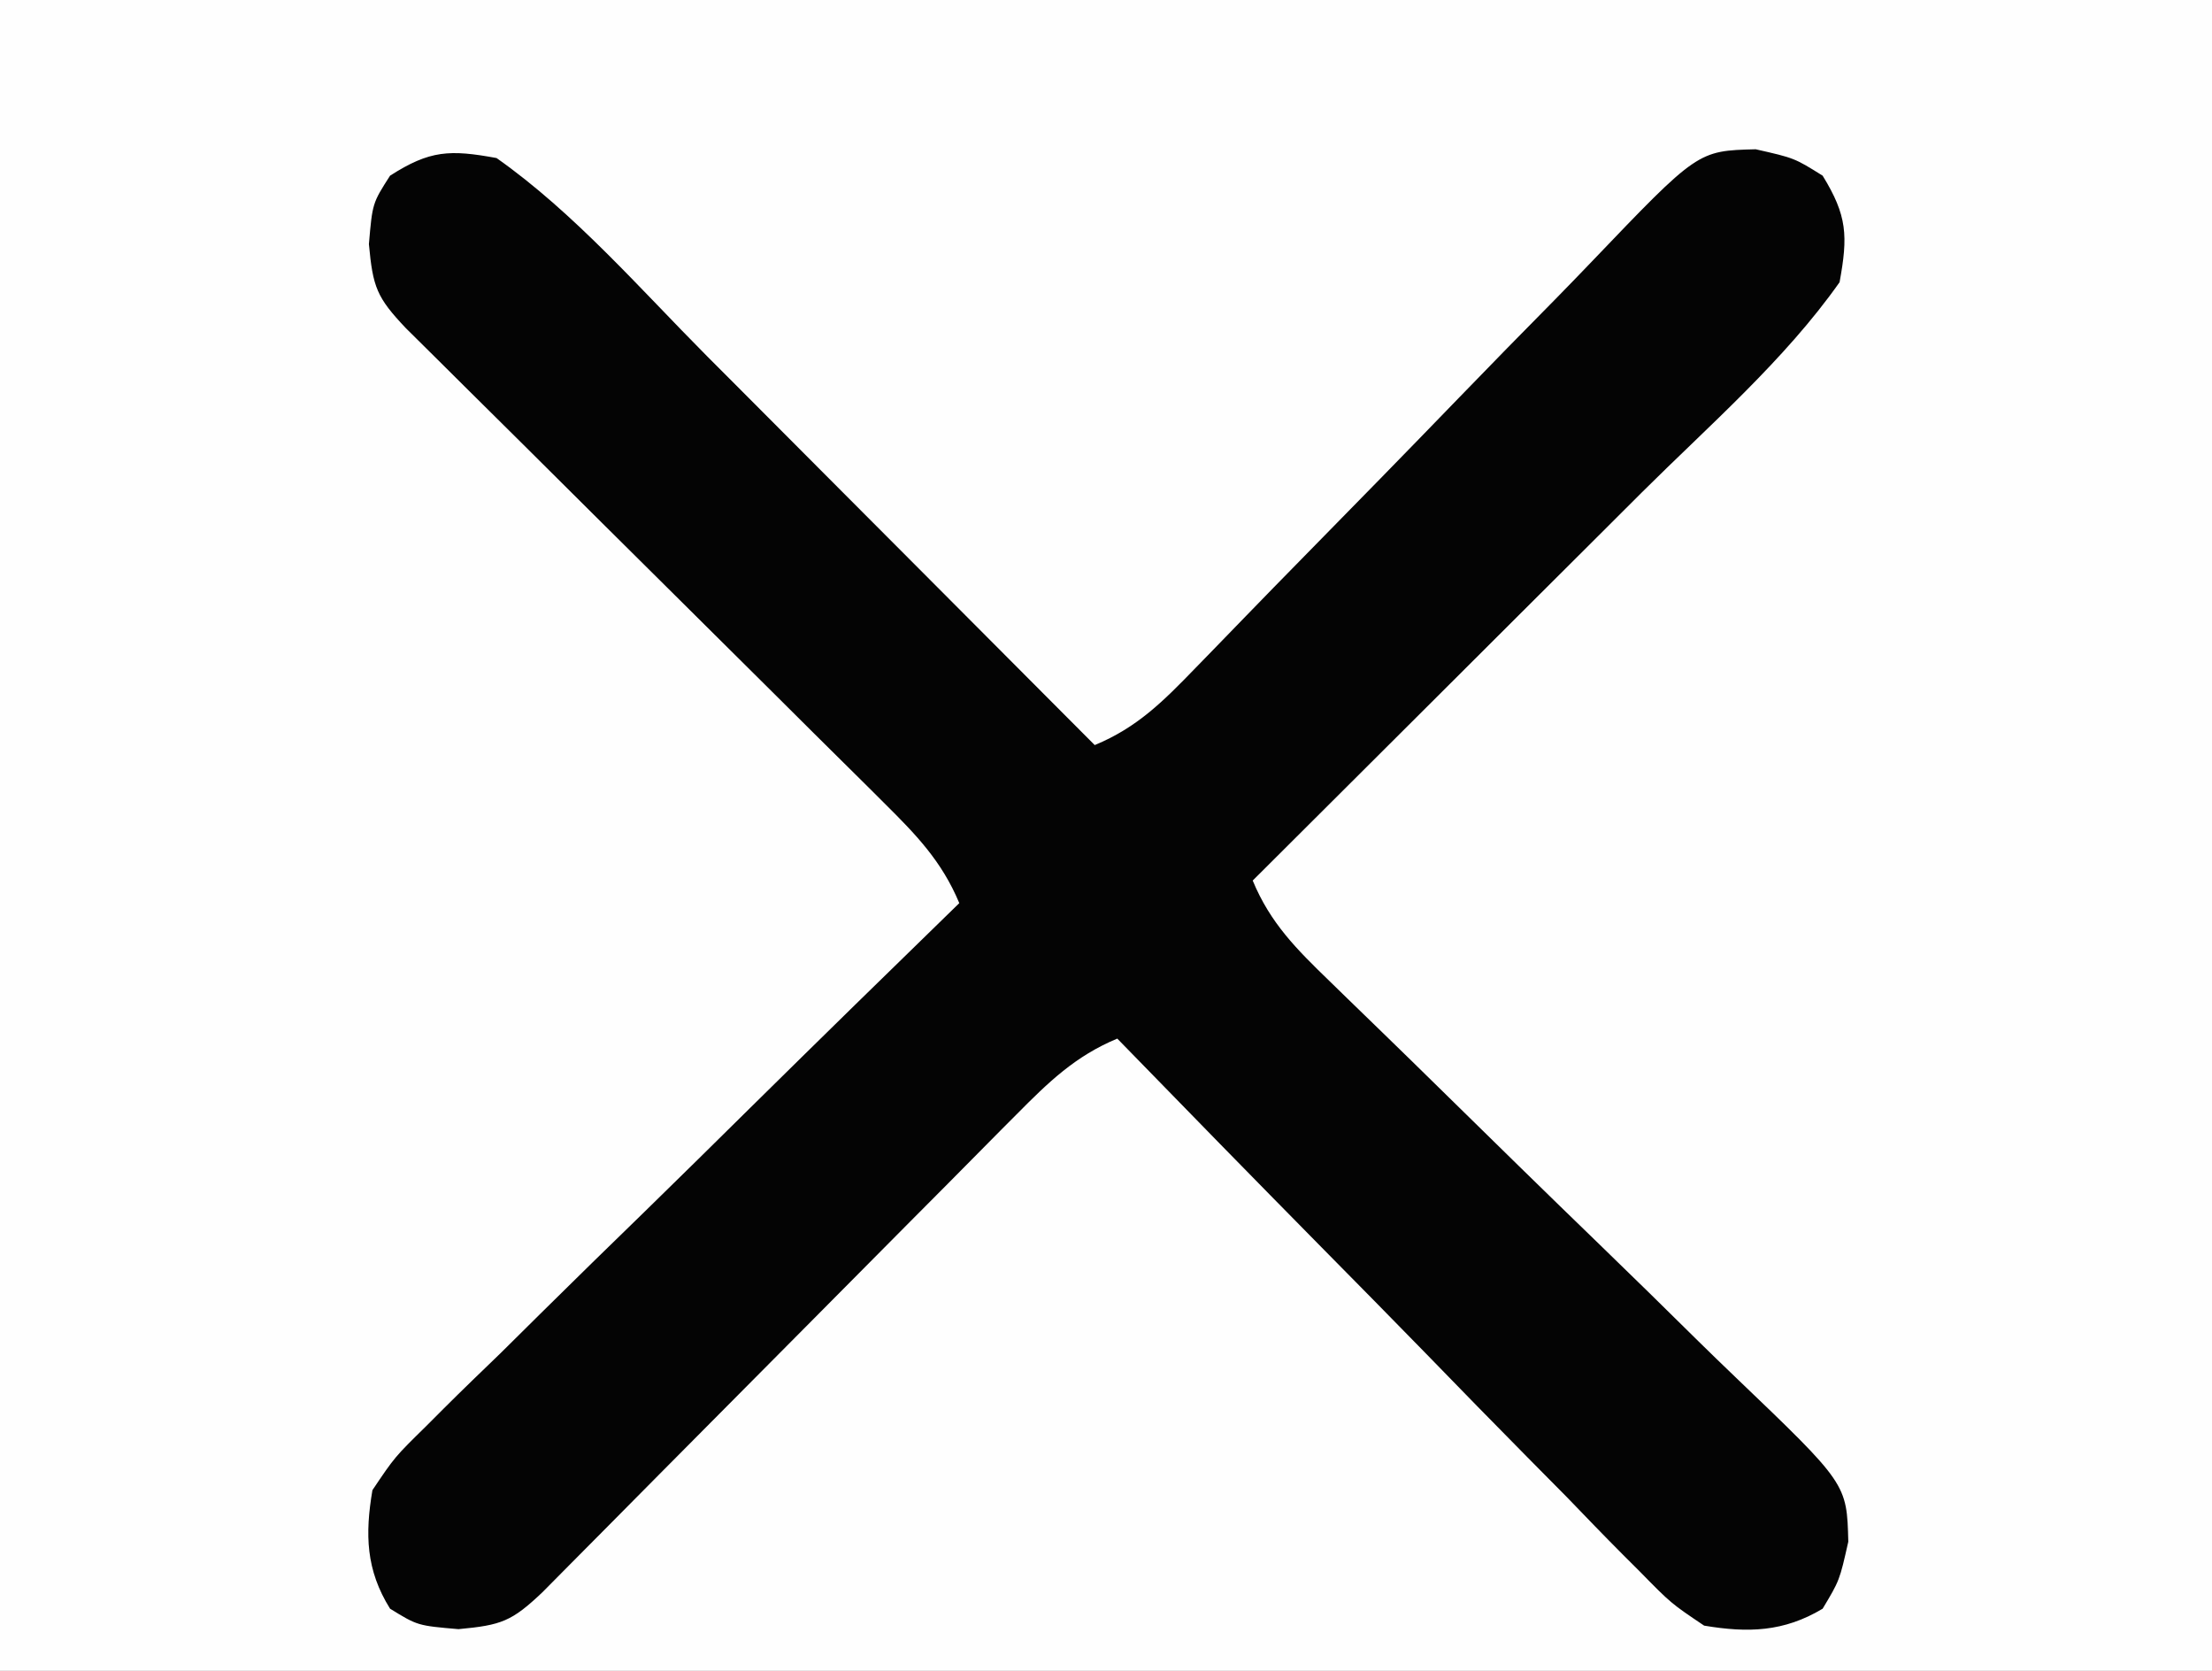
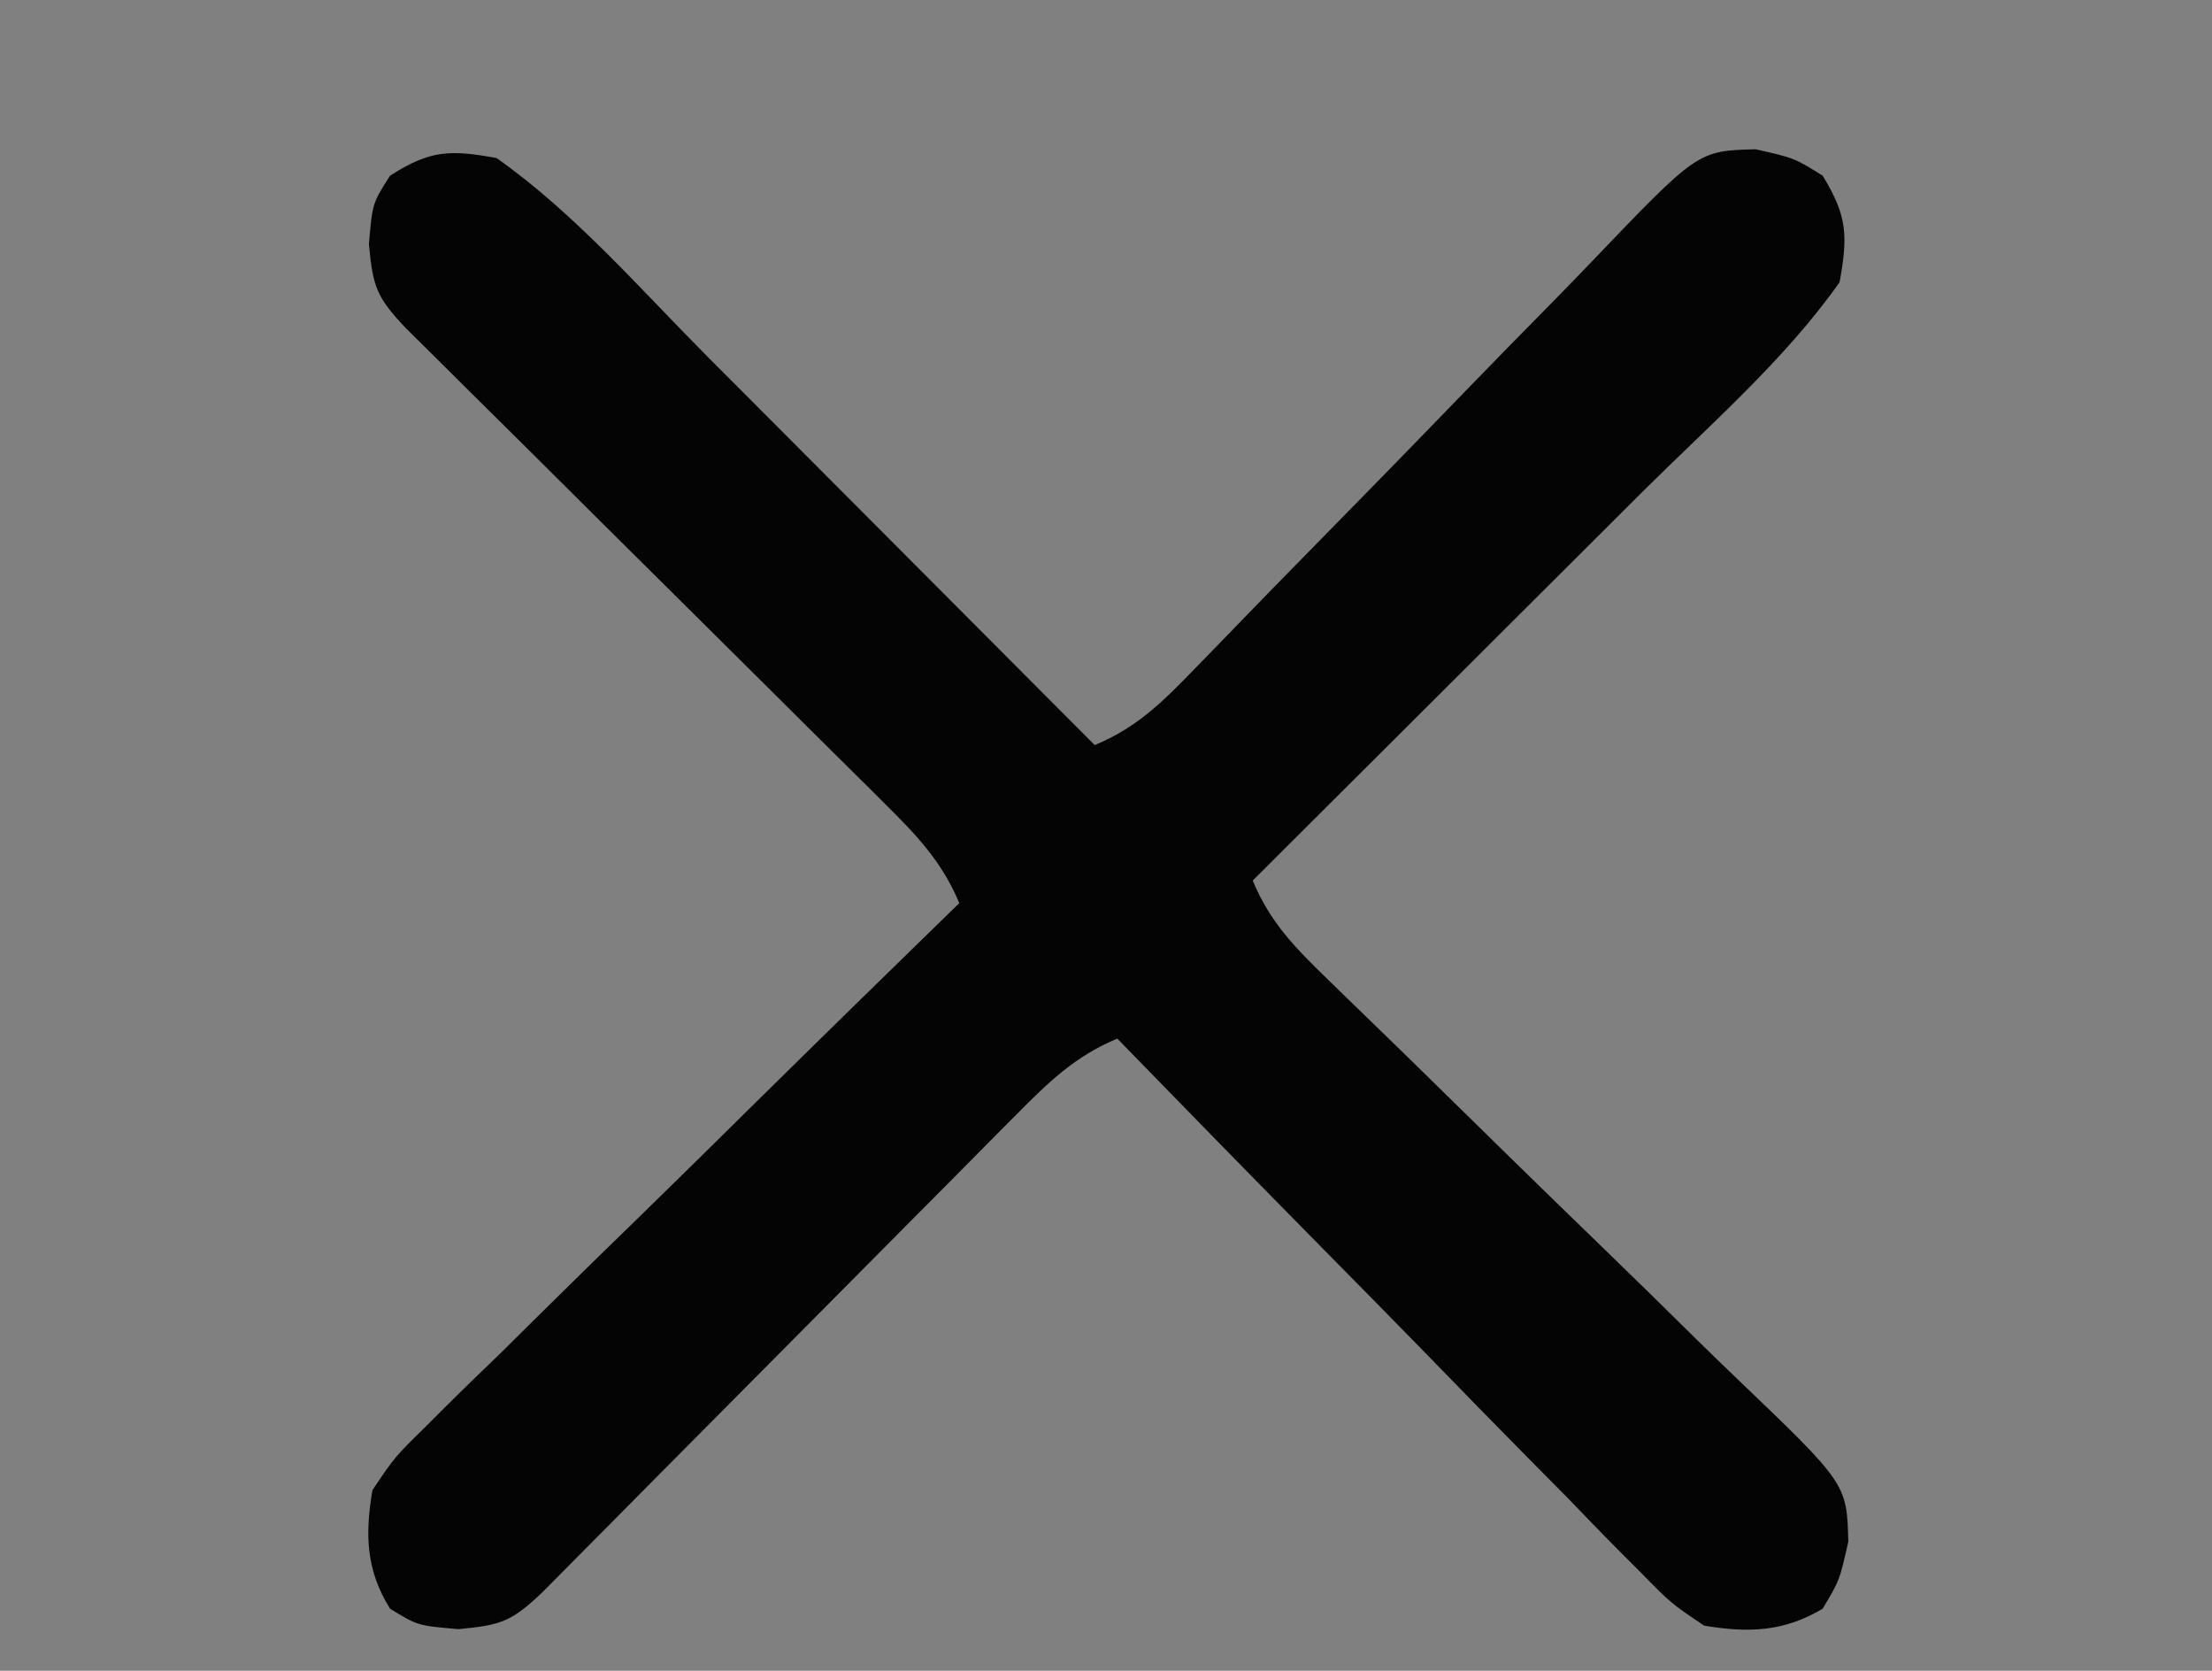
<svg xmlns="http://www.w3.org/2000/svg" version="1.1" width="196" height="148">
  <rect width="100%" height="100%" fill="#808080" stroke="none" />
-   <path d="M0 0 C64.68 0 129.36 0 196 0 C196 48.84 196 97.68 196 148 C131.32 148 66.64 148 0 148 C0 99.16 0 50.32 0 0 Z " fill="#FEFEFE" transform="translate(0,0)" />
  <path d="M0 0 C6.892 4.858 12.699 11.568 18.625 17.527 C19.622 18.526 20.62 19.525 21.617 20.524 C24.217 23.127 26.814 25.734 29.41 28.341 C32.069 31.011 34.732 33.678 37.395 36.346 C42.599 41.561 47.801 46.779 53 52 C56.777 50.44 59.093 48.101 61.917 45.183 C62.392 44.695 62.868 44.207 63.358 43.704 C64.387 42.648 65.413 41.589 66.438 40.529 C68.064 38.85 69.698 37.18 71.335 35.513 C75.989 30.773 80.638 26.029 85.254 21.252 C88.081 18.328 90.928 15.424 93.788 12.531 C94.871 11.428 95.948 10.317 97.017 9.199 C106.436 -0.646 106.436 -0.646 111.567 -0.777 C115 -0 115 -0 117.5 1.562 C119.681 5.106 119.753 6.891 119 11 C114.142 17.892 107.432 23.699 101.473 29.625 C100.474 30.622 99.475 31.62 98.476 32.617 C95.873 35.217 93.266 37.814 90.659 40.41 C87.989 43.069 85.322 45.732 82.654 48.395 C77.439 53.599 72.221 58.801 67 64 C68.56 67.777 70.899 70.093 73.817 72.917 C74.305 73.392 74.793 73.868 75.296 74.358 C76.352 75.387 77.411 76.413 78.471 77.438 C80.15 79.064 81.82 80.698 83.487 82.335 C88.227 86.989 92.971 91.638 97.748 96.254 C100.672 99.081 103.576 101.928 106.469 104.788 C107.572 105.871 108.683 106.948 109.801 108.017 C119.646 117.436 119.646 117.436 119.773 122.567 C119 126 119 126 117.5 128.5 C114.057 130.566 110.877 130.652 107 130 C104.064 128.026 104.064 128.026 101.318 125.227 C100.81 124.719 100.302 124.212 99.778 123.69 C98.113 122.02 96.479 120.323 94.844 118.625 C93.691 117.457 92.537 116.292 91.38 115.127 C88.351 112.067 85.346 108.984 82.345 105.895 C79.276 102.744 76.184 99.615 73.094 96.484 C67.04 90.345 61.012 84.181 55 78 C51.266 79.557 48.912 81.852 46.08 84.709 C45.604 85.186 45.129 85.662 44.639 86.154 C43.075 87.724 41.518 89.302 39.961 90.879 C38.873 91.973 37.785 93.066 36.697 94.159 C33.836 97.033 30.981 99.912 28.127 102.794 C23.554 107.41 18.974 112.02 14.391 116.626 C12.79 118.237 11.192 119.852 9.595 121.467 C8.617 122.452 7.639 123.436 6.662 124.42 C5.808 125.282 4.954 126.145 4.074 127.033 C1.341 129.625 0.44 129.959 -3.375 130.312 C-7 130 -7 130 -9.438 128.5 C-11.583 125.067 -11.661 121.904 -11 118 C-9.026 115.064 -9.026 115.064 -6.227 112.318 C-5.719 111.81 -5.212 111.302 -4.69 110.778 C-3.02 109.113 -1.323 107.479 0.375 105.844 C1.543 104.691 2.708 103.537 3.873 102.38 C6.933 99.351 10.016 96.346 13.105 93.345 C16.256 90.276 19.385 87.184 22.516 84.094 C28.655 78.04 34.819 72.012 41 66 C39.443 62.266 37.148 59.912 34.291 57.08 C33.814 56.604 33.338 56.129 32.846 55.639 C31.276 54.075 29.698 52.518 28.121 50.961 C27.027 49.873 25.934 48.785 24.841 47.697 C21.967 44.836 19.088 41.981 16.206 39.127 C11.59 34.554 6.98 29.974 2.374 25.391 C0.763 23.79 -0.852 22.192 -2.467 20.595 C-3.452 19.617 -4.436 18.639 -5.42 17.662 C-6.282 16.808 -7.145 15.954 -8.033 15.074 C-10.625 12.341 -10.959 11.44 -11.312 7.625 C-11 4 -11 4 -9.438 1.562 C-5.906 -0.702 -4.139 -0.759 0 0 Z " fill="#040404" transform="translate(44,14)" />
</svg>